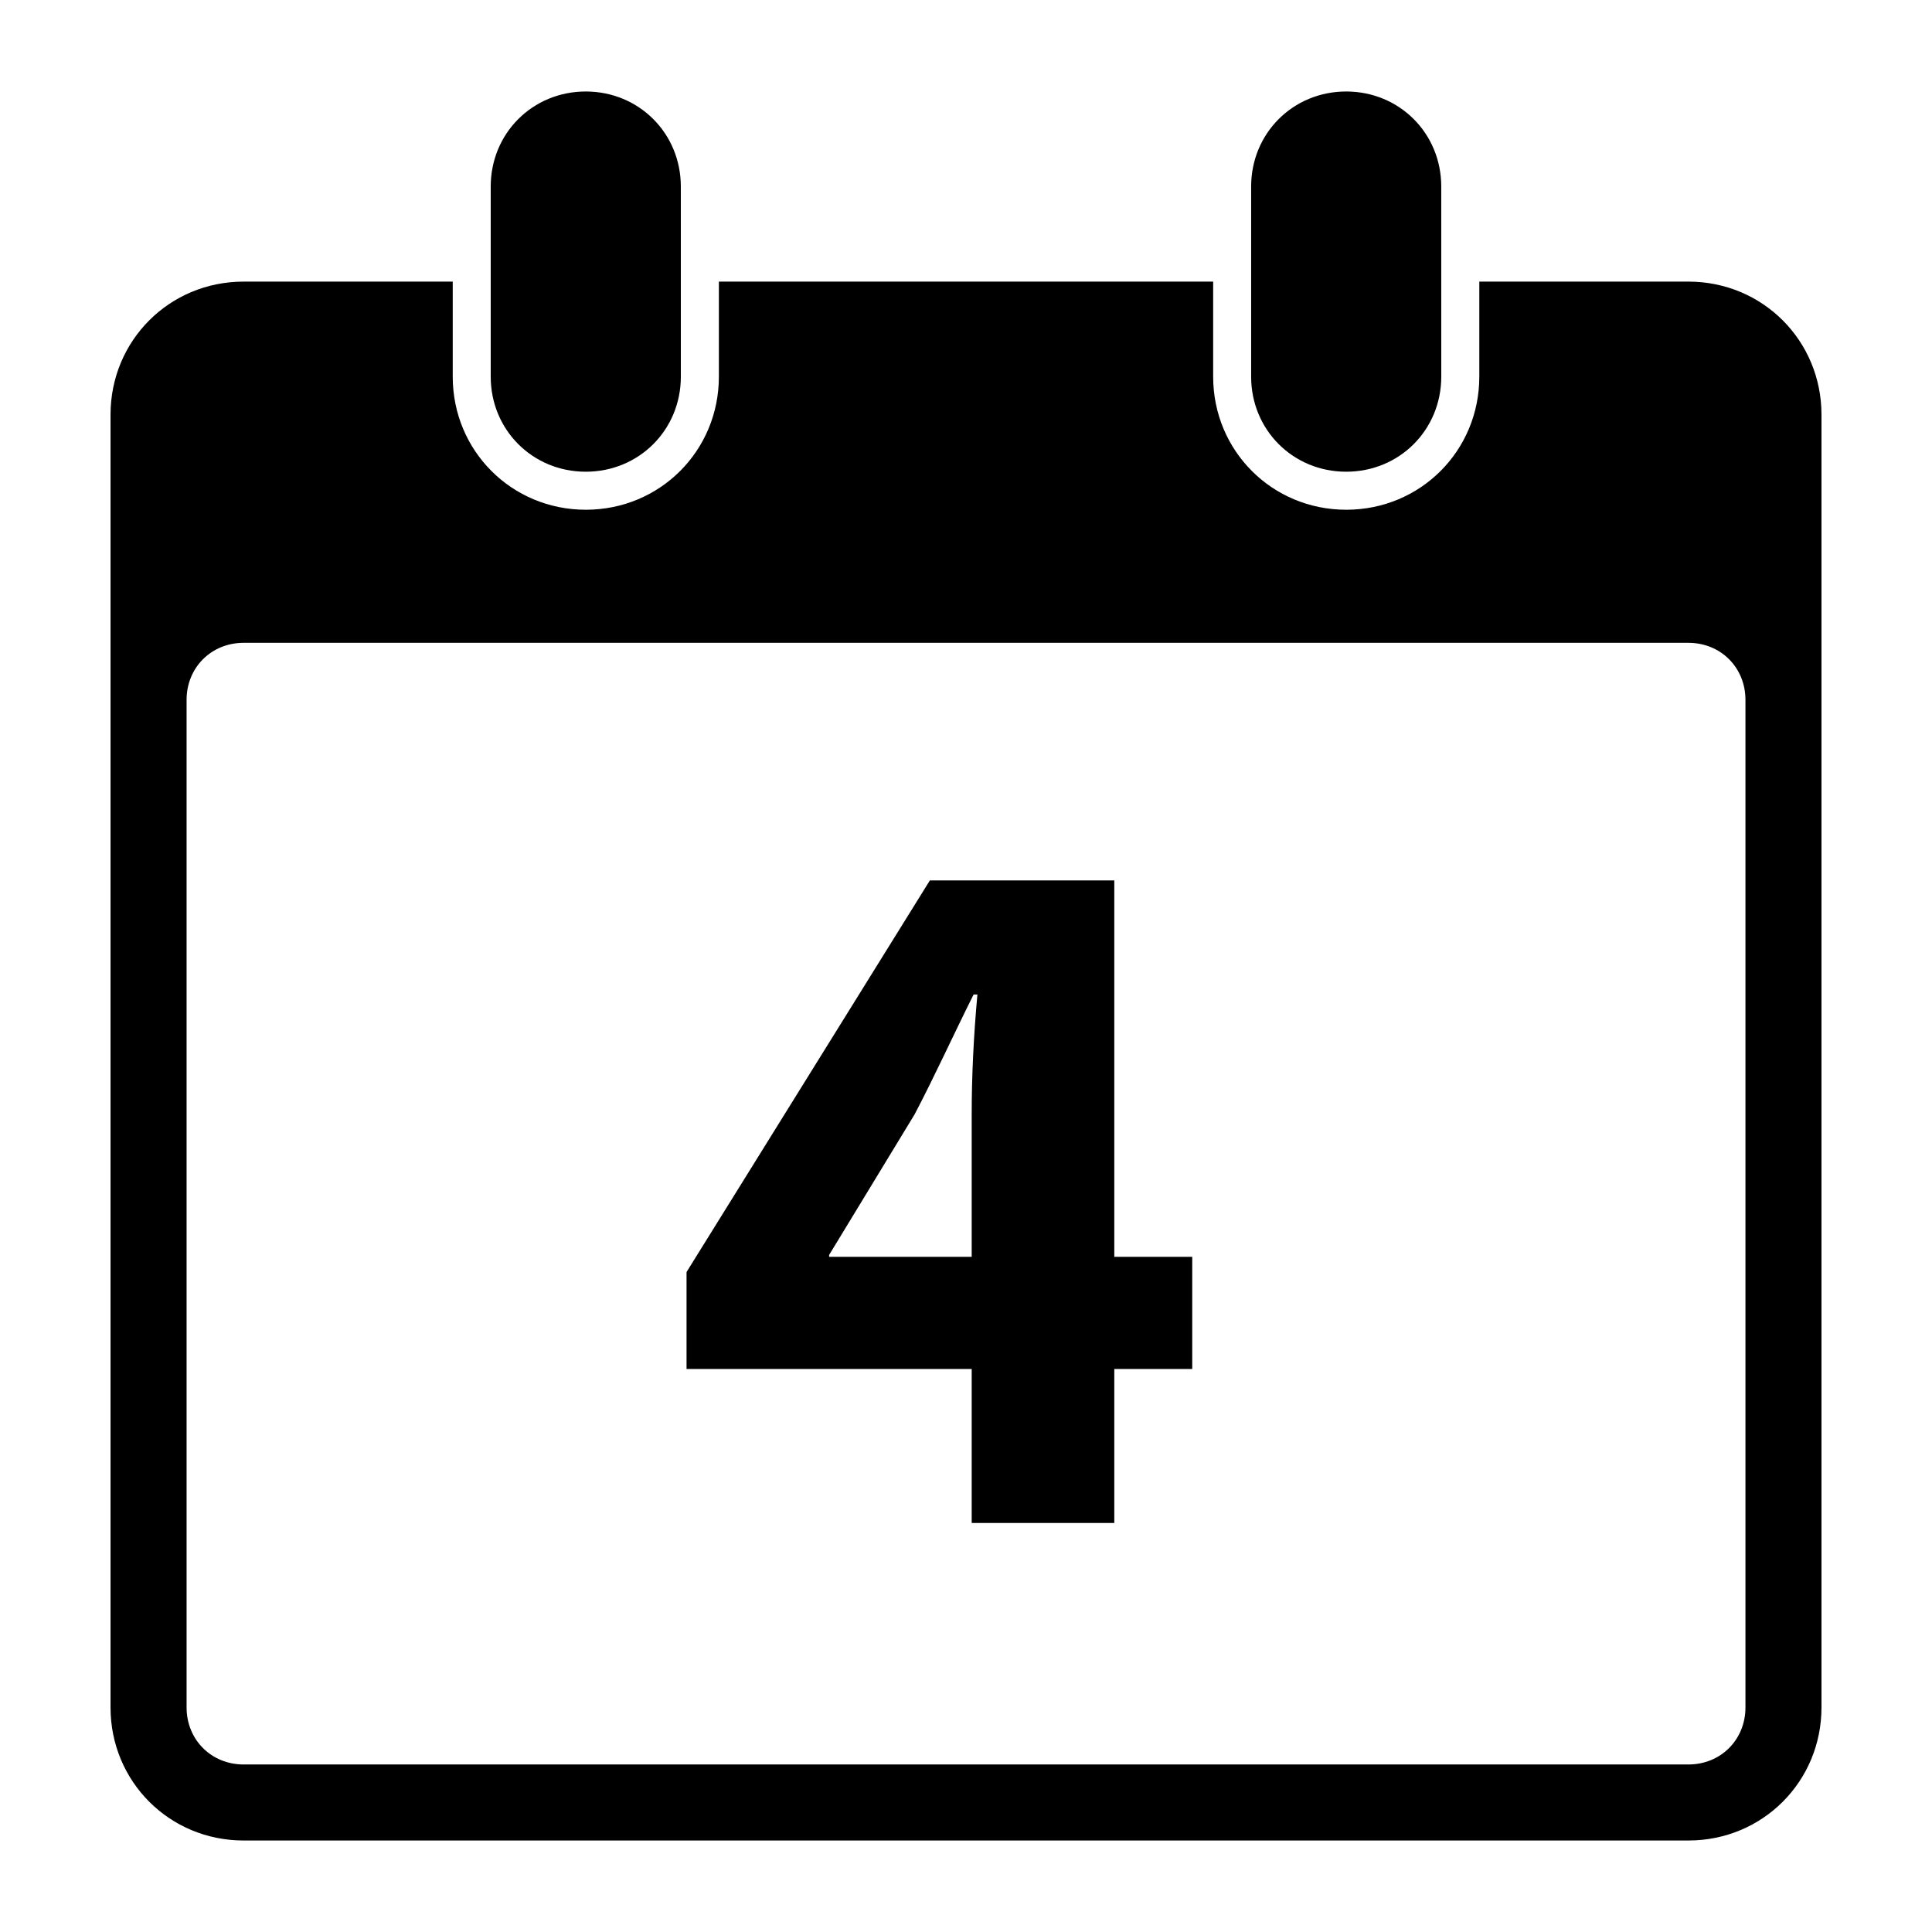
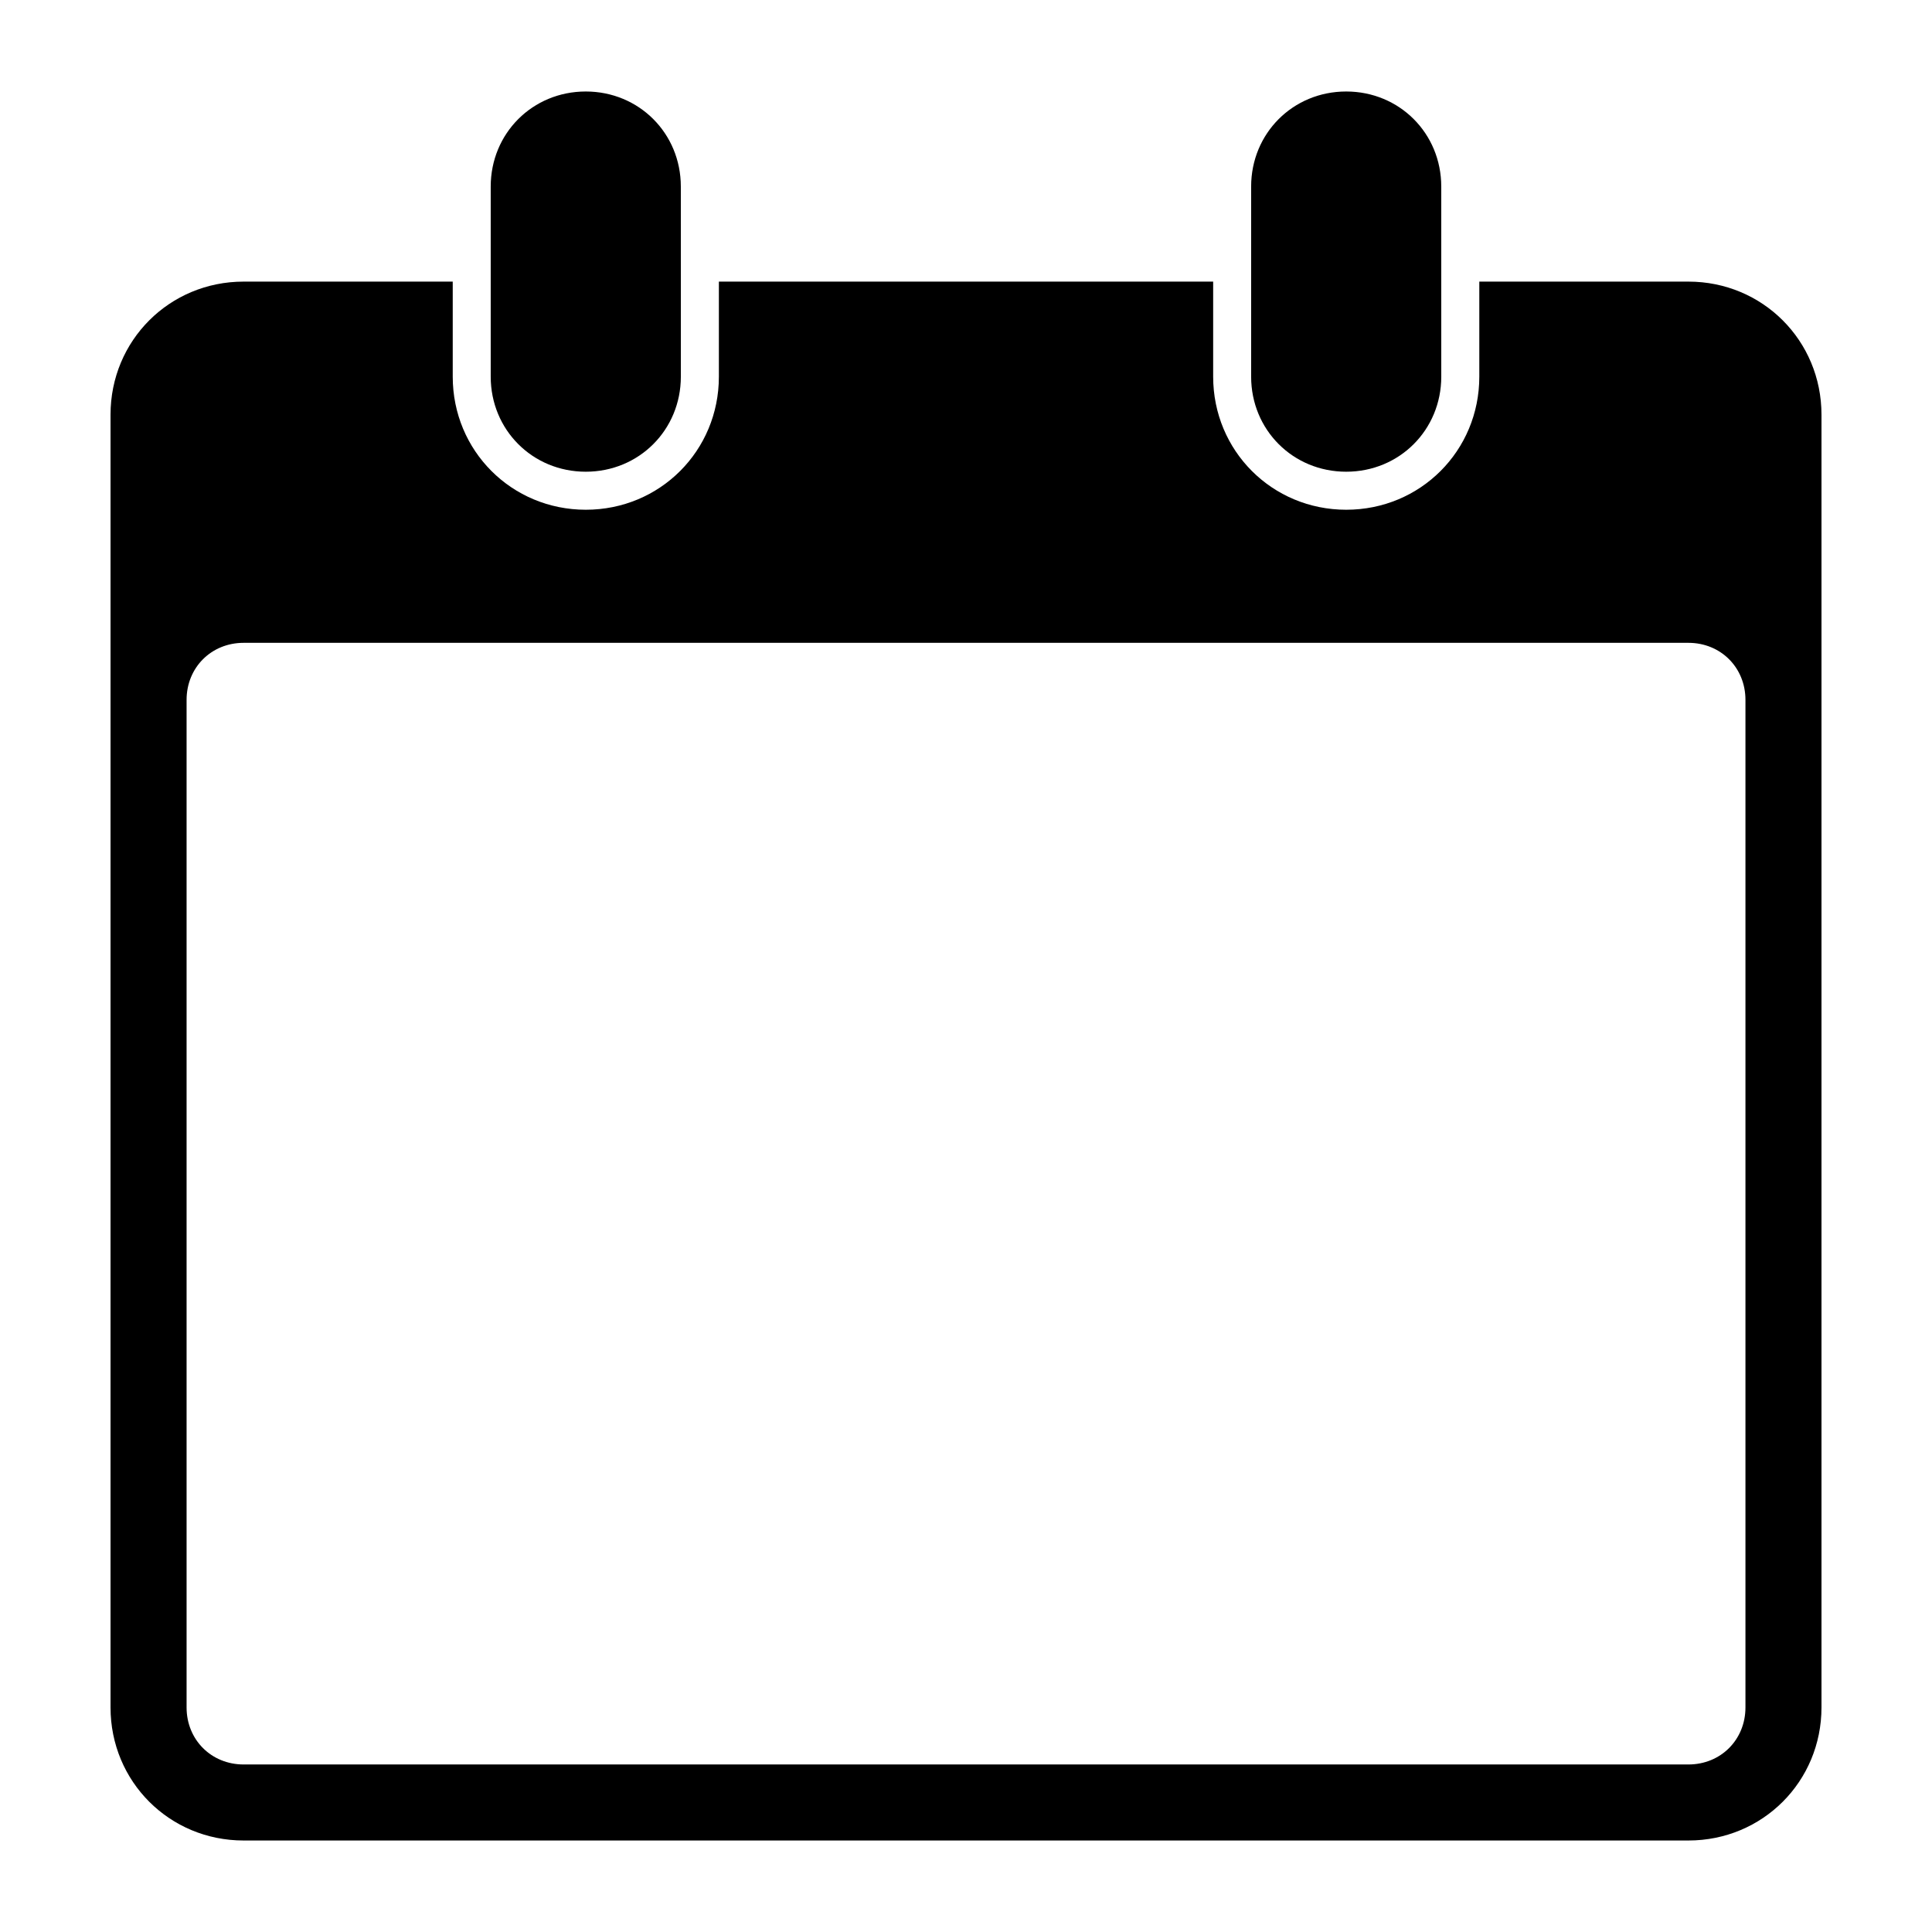
<svg xmlns="http://www.w3.org/2000/svg" fill="#000000" width="800px" height="800px" version="1.1" viewBox="144 144 512 512">
  <g>
    <path d="m591.45 218.63h-55.418v25.191c0 19.648-15.617 35.266-35.266 35.266-19.648 0-35.266-15.617-35.266-35.266v-25.191h-130.99v25.191c0 19.648-15.617 35.266-35.266 35.266-19.648 0-35.266-15.617-35.266-35.266v-25.191h-55.422c-19.648 0-35.266 15.617-35.266 35.266v342.59c0 19.648 15.617 35.266 35.266 35.266h382.89c19.648 0 35.266-15.617 35.266-35.266v-342.59c0-19.648-15.617-35.266-35.266-35.266zm15.113 377.86c0 8.566-6.551 15.113-15.113 15.113h-382.89c-8.566 0-15.113-6.551-15.113-15.113v-267.02c0-8.566 6.551-15.113 15.113-15.113h382.89c8.566 0 15.113 6.551 15.113 15.113z" />
    <path d="m299.24 269.01c14.105 0 25.191-11.082 25.191-25.191l-0.004-50.379c0-14.105-11.082-25.191-25.191-25.191-14.105 0-25.191 11.082-25.191 25.191v50.383c0.004 14.105 11.086 25.188 25.195 25.188z" />
    <path d="m500.76 269.01c14.105 0 25.191-11.082 25.191-25.191l-0.004-50.379c0-14.105-11.082-25.191-25.191-25.191-14.105 0-25.191 11.082-25.191 25.191v50.383c0.004 14.105 11.086 25.188 25.195 25.188z" />
-     <path d="m401.51 547.61v-40.809h-75.57v-25.695l64.488-103.79h48.871v99.754h20.656v29.727h-20.656v40.809zm0-70.531v-37.785c0-10.078 0.504-20.656 1.512-31.738h-1.008c-5.543 11.082-10.078 21.16-15.617 31.738l-22.672 37.281v0.504z" />
  </g>
</svg>